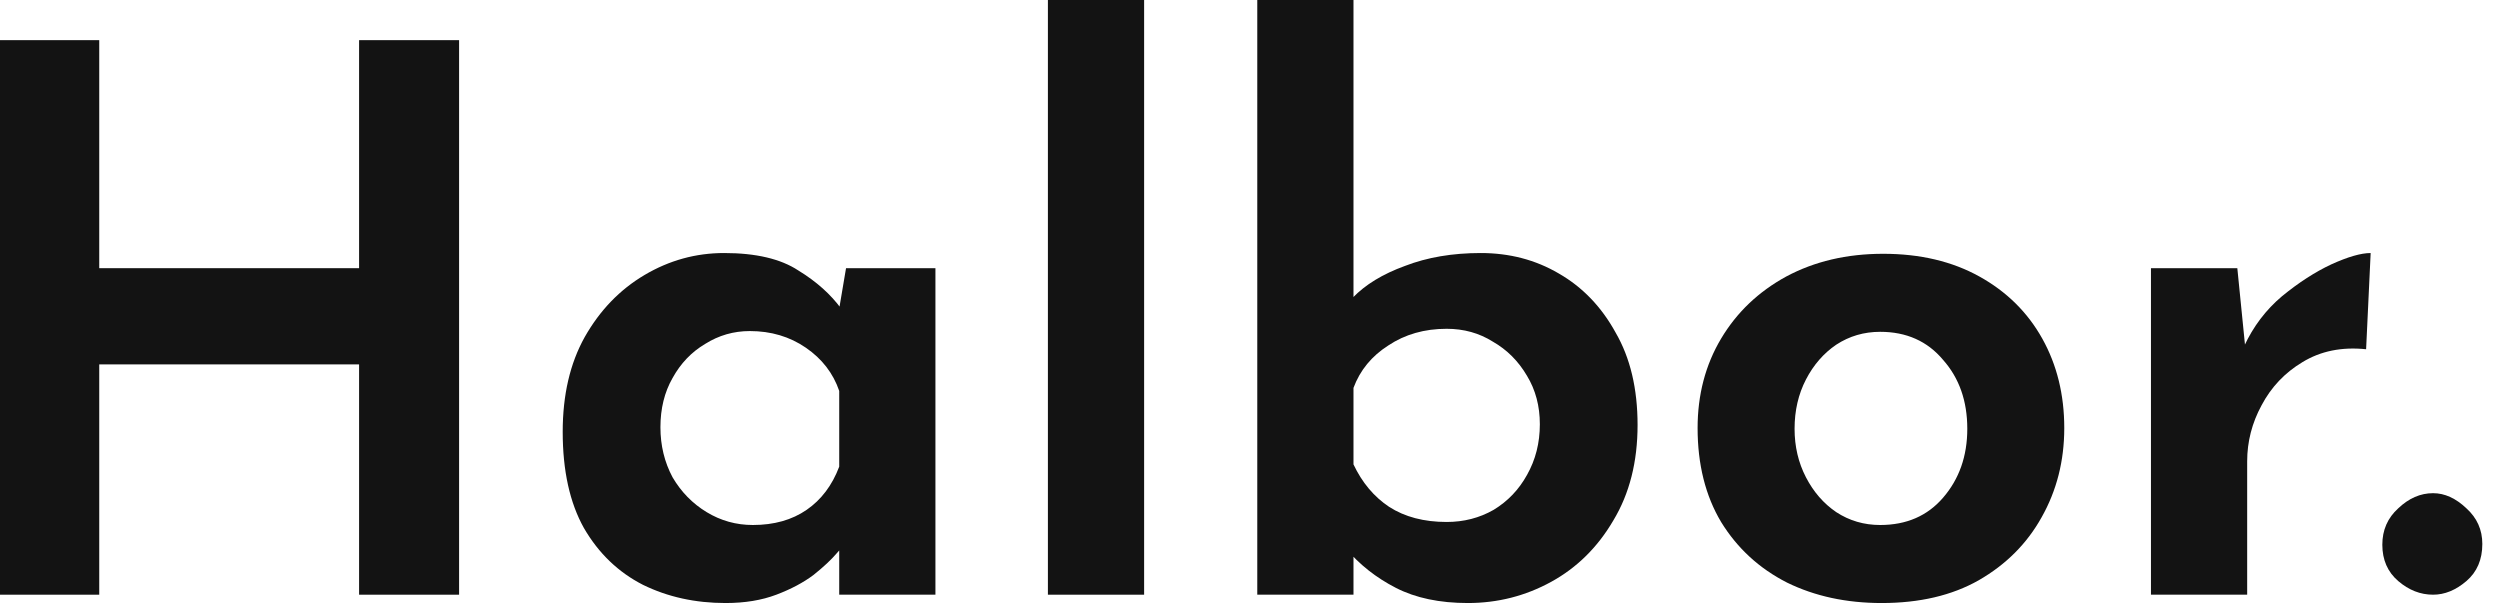
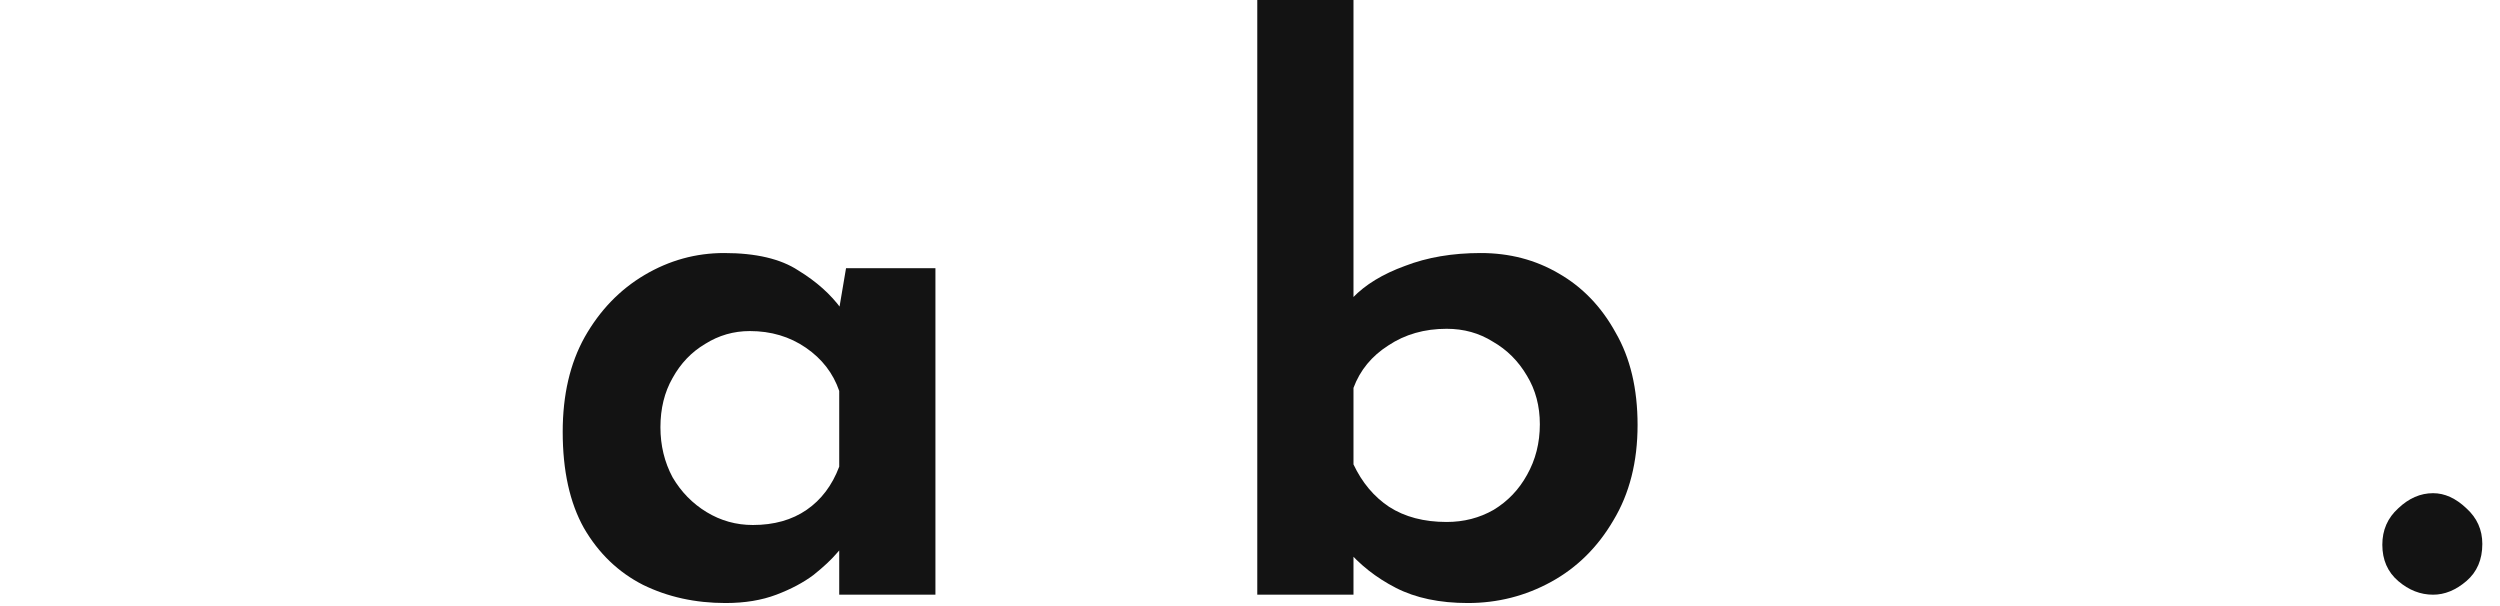
<svg xmlns="http://www.w3.org/2000/svg" width="99" height="24" viewBox="0 0 99 24" fill="none">
-   <path d="M18.18 1.59V23.55H14.22V14.43H3.93V23.55H0V1.59H3.93V10.62H14.22V1.59H18.18Z" fill="#131313" />
  <path d="M28.733 23.88C27.533 23.88 26.443 23.64 25.463 23.16C24.483 22.66 23.703 21.91 23.123 20.91C22.563 19.91 22.283 18.64 22.283 17.1C22.283 15.64 22.573 14.39 23.153 13.35C23.753 12.29 24.543 11.47 25.523 10.89C26.503 10.31 27.553 10.02 28.673 10.02C29.933 10.02 30.913 10.25 31.613 10.71C32.333 11.15 32.903 11.66 33.323 12.24L33.143 12.75L33.503 10.62H37.043V23.55H33.233V20.58L33.563 21.45C33.503 21.49 33.363 21.64 33.143 21.9C32.923 22.16 32.613 22.45 32.213 22.77C31.813 23.07 31.323 23.33 30.743 23.55C30.163 23.77 29.493 23.88 28.733 23.88ZM29.813 20.79C30.653 20.79 31.363 20.59 31.943 20.19C32.523 19.79 32.953 19.22 33.233 18.48V15.48C32.993 14.78 32.553 14.21 31.913 13.77C31.273 13.33 30.533 13.11 29.693 13.11C29.053 13.11 28.463 13.28 27.923 13.62C27.383 13.94 26.953 14.39 26.633 14.97C26.313 15.53 26.153 16.18 26.153 16.92C26.153 17.64 26.313 18.3 26.633 18.9C26.973 19.48 27.423 19.94 27.983 20.28C28.543 20.62 29.153 20.79 29.813 20.79Z" fill="#131313" />
-   <path d="M41.497 0H45.307V23.55H41.497V0Z" fill="#131313" />
  <path d="M58.128 23.88C57.008 23.88 56.058 23.68 55.278 23.28C54.498 22.88 53.838 22.36 53.298 21.72L53.598 20.82V23.55H49.788V0H53.598V13.05L53.568 11.79C54.068 11.27 54.758 10.85 55.638 10.53C56.518 10.19 57.518 10.02 58.638 10.02C59.778 10.02 60.808 10.29 61.728 10.83C62.668 11.37 63.418 12.15 63.978 13.17C64.558 14.17 64.848 15.39 64.848 16.83C64.848 18.29 64.528 19.55 63.888 20.61C63.268 21.67 62.448 22.48 61.428 23.04C60.408 23.6 59.308 23.88 58.128 23.88ZM57.288 20.67C57.968 20.67 58.588 20.51 59.148 20.19C59.708 19.85 60.148 19.39 60.468 18.81C60.808 18.21 60.978 17.54 60.978 16.8C60.978 16.08 60.808 15.44 60.468 14.88C60.128 14.3 59.678 13.85 59.118 13.53C58.578 13.19 57.968 13.02 57.288 13.02C56.408 13.02 55.638 13.24 54.978 13.68C54.318 14.1 53.858 14.66 53.598 15.36V18.39C53.938 19.11 54.408 19.67 55.008 20.07C55.628 20.47 56.388 20.67 57.288 20.67Z" fill="#131313" />
-   <path d="M67.225 16.95C67.225 15.63 67.535 14.45 68.155 13.41C68.775 12.37 69.635 11.55 70.735 10.95C71.855 10.35 73.135 10.05 74.575 10.05C76.035 10.05 77.305 10.35 78.385 10.95C79.465 11.55 80.295 12.37 80.875 13.41C81.455 14.45 81.745 15.63 81.745 16.95C81.745 18.25 81.445 19.43 80.845 20.49C80.265 21.53 79.435 22.36 78.355 22.98C77.295 23.58 76.015 23.88 74.515 23.88C73.115 23.88 71.865 23.61 70.765 23.07C69.665 22.51 68.795 21.71 68.155 20.67C67.535 19.63 67.225 18.39 67.225 16.95ZM71.065 16.98C71.065 17.68 71.215 18.32 71.515 18.9C71.815 19.48 72.215 19.94 72.715 20.28C73.235 20.62 73.815 20.79 74.455 20.79C75.495 20.79 76.325 20.43 76.945 19.71C77.585 18.97 77.905 18.06 77.905 16.98C77.905 15.88 77.585 14.97 76.945 14.25C76.325 13.51 75.495 13.14 74.455 13.14C73.815 13.14 73.235 13.31 72.715 13.65C72.215 13.99 71.815 14.45 71.515 15.03C71.215 15.61 71.065 16.26 71.065 16.98Z" fill="#131313" />
-   <path d="M88.598 10.62L88.958 14.22L88.868 13.71C89.228 12.93 89.728 12.27 90.368 11.73C91.028 11.19 91.678 10.77 92.318 10.47C92.978 10.17 93.498 10.02 93.878 10.02L93.698 13.83C92.738 13.73 91.898 13.9 91.178 14.34C90.478 14.76 89.938 15.33 89.558 16.05C89.178 16.75 88.988 17.49 88.988 18.27V23.55H85.178V10.62H88.598Z" fill="#131313" />
  <path d="M94.34 21.57C94.34 20.99 94.55 20.51 94.97 20.13C95.39 19.73 95.85 19.53 96.35 19.53C96.81 19.53 97.25 19.73 97.67 20.13C98.09 20.51 98.3 20.98 98.3 21.54C98.3 22.16 98.09 22.65 97.67 23.01C97.25 23.37 96.81 23.55 96.35 23.55C95.85 23.55 95.39 23.37 94.97 23.01C94.55 22.65 94.34 22.17 94.34 21.57Z" fill="#131313" />
</svg>